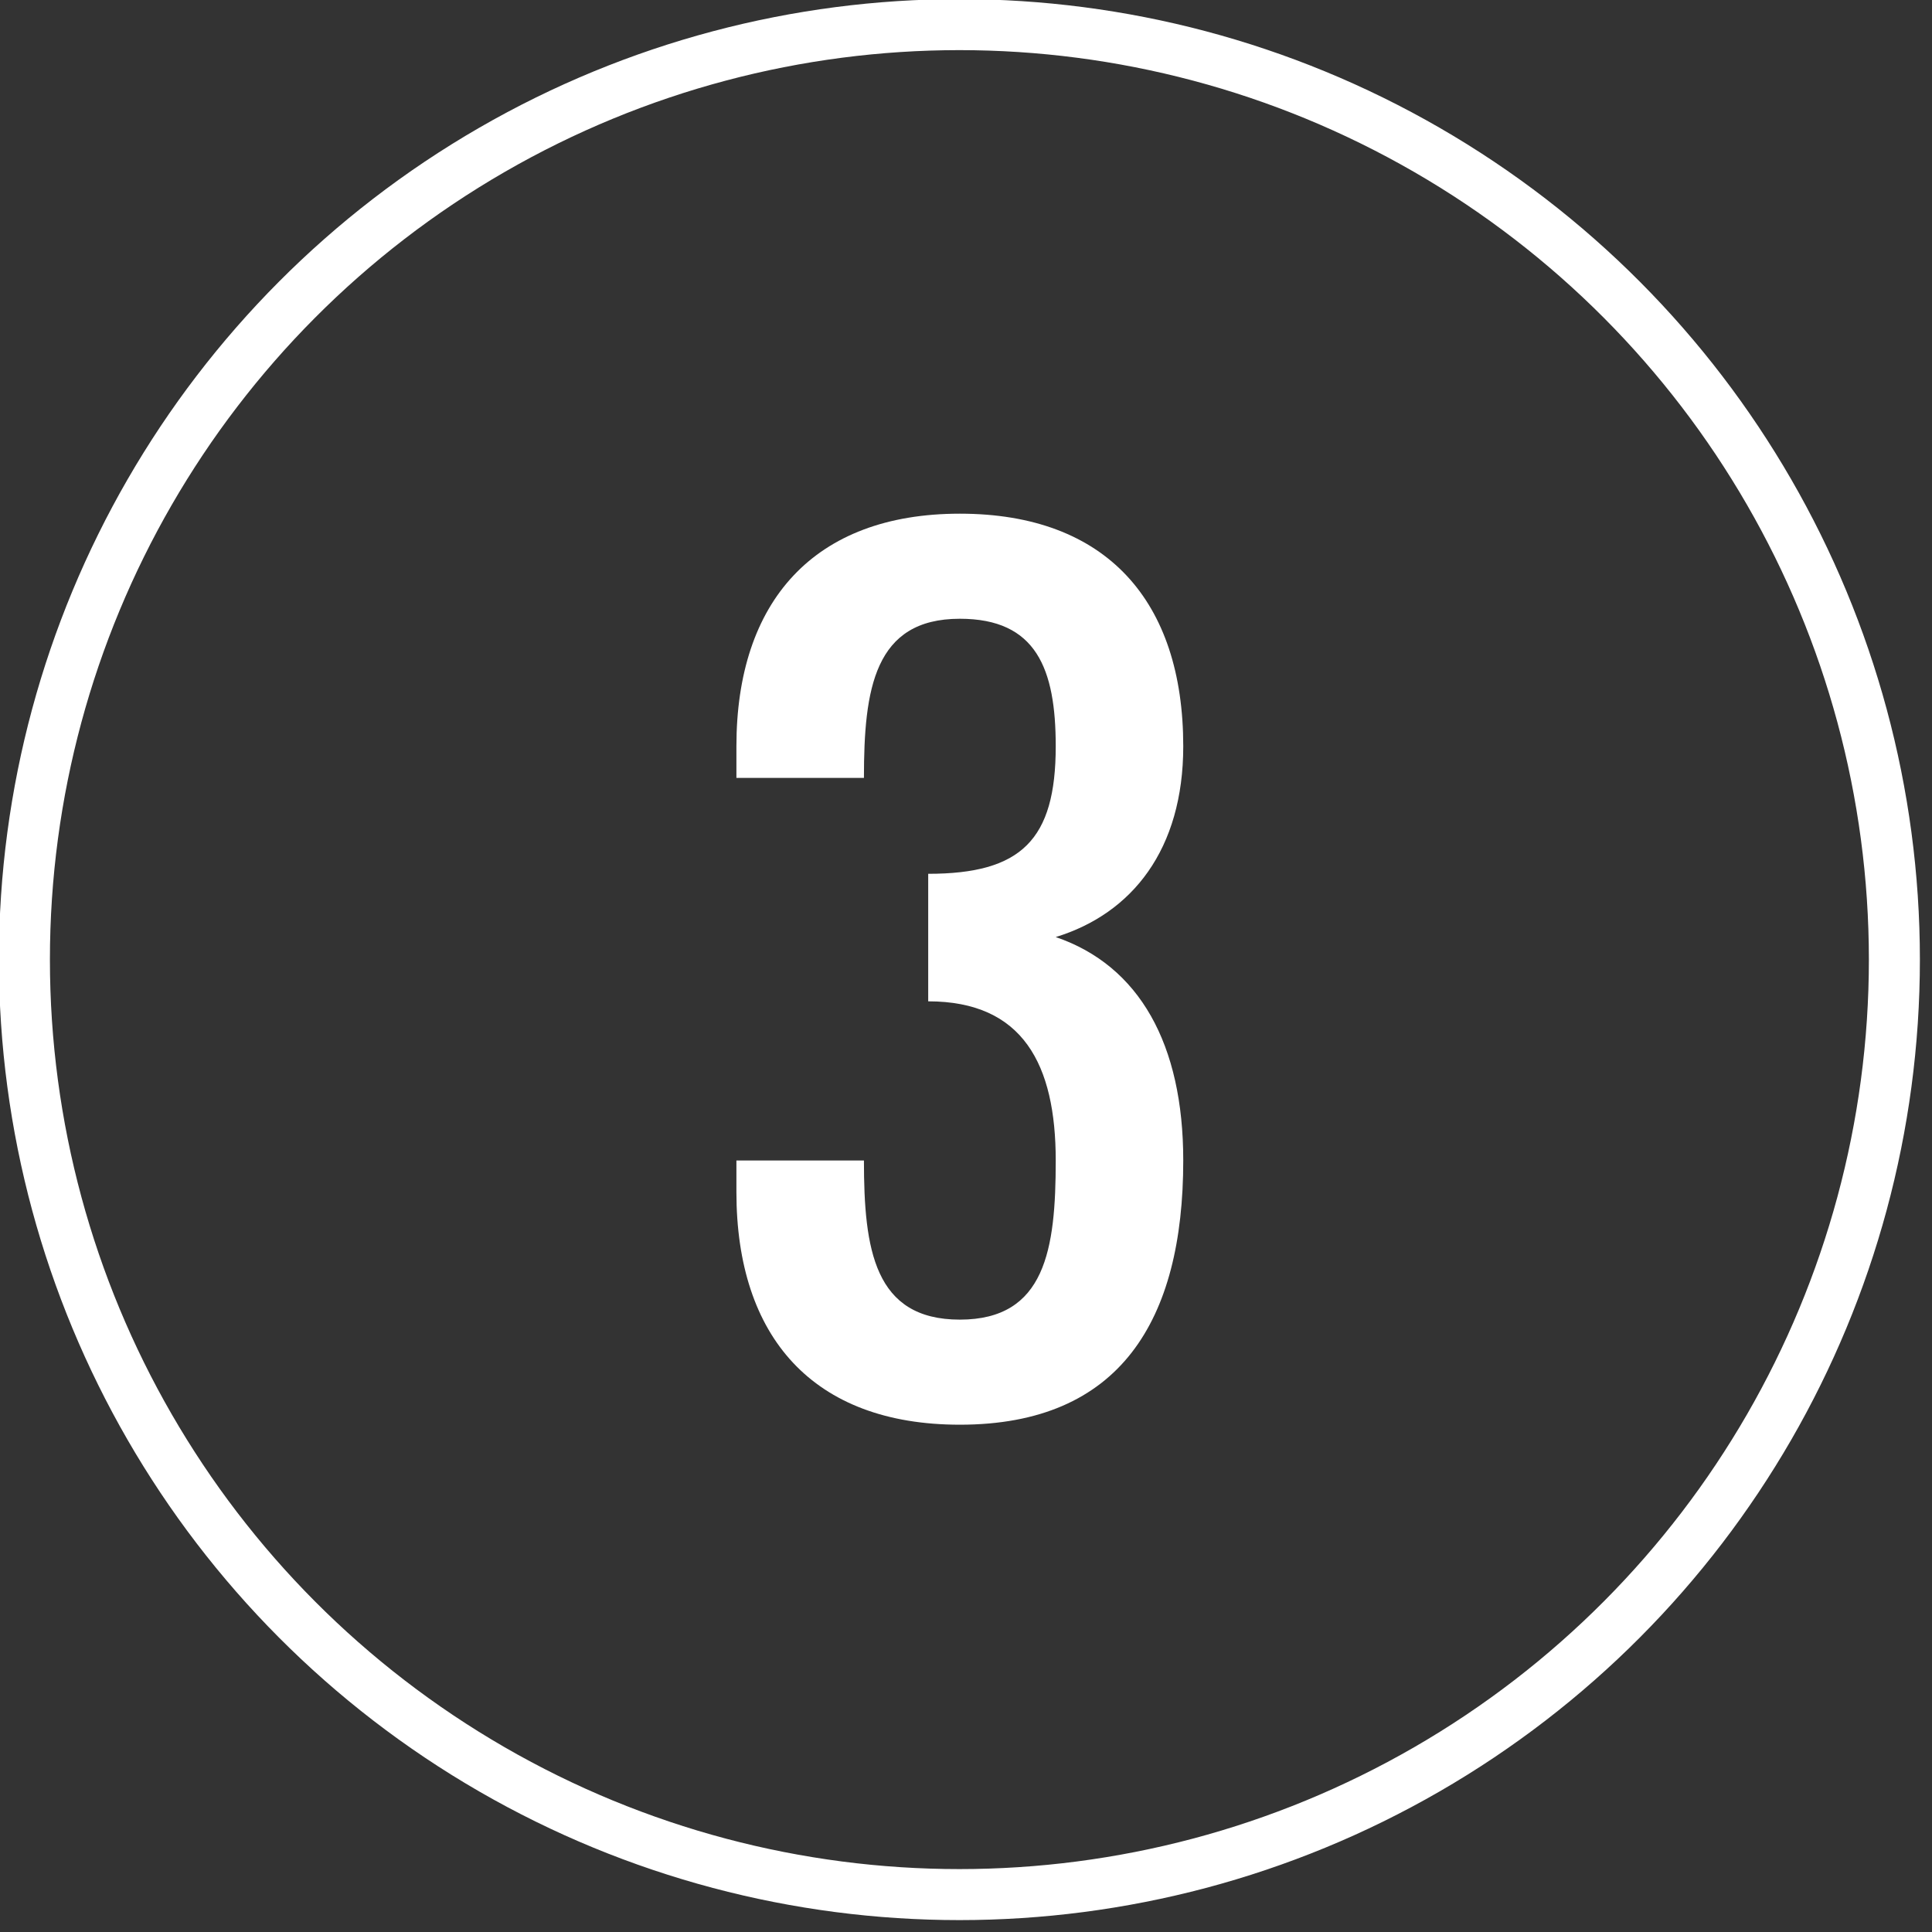
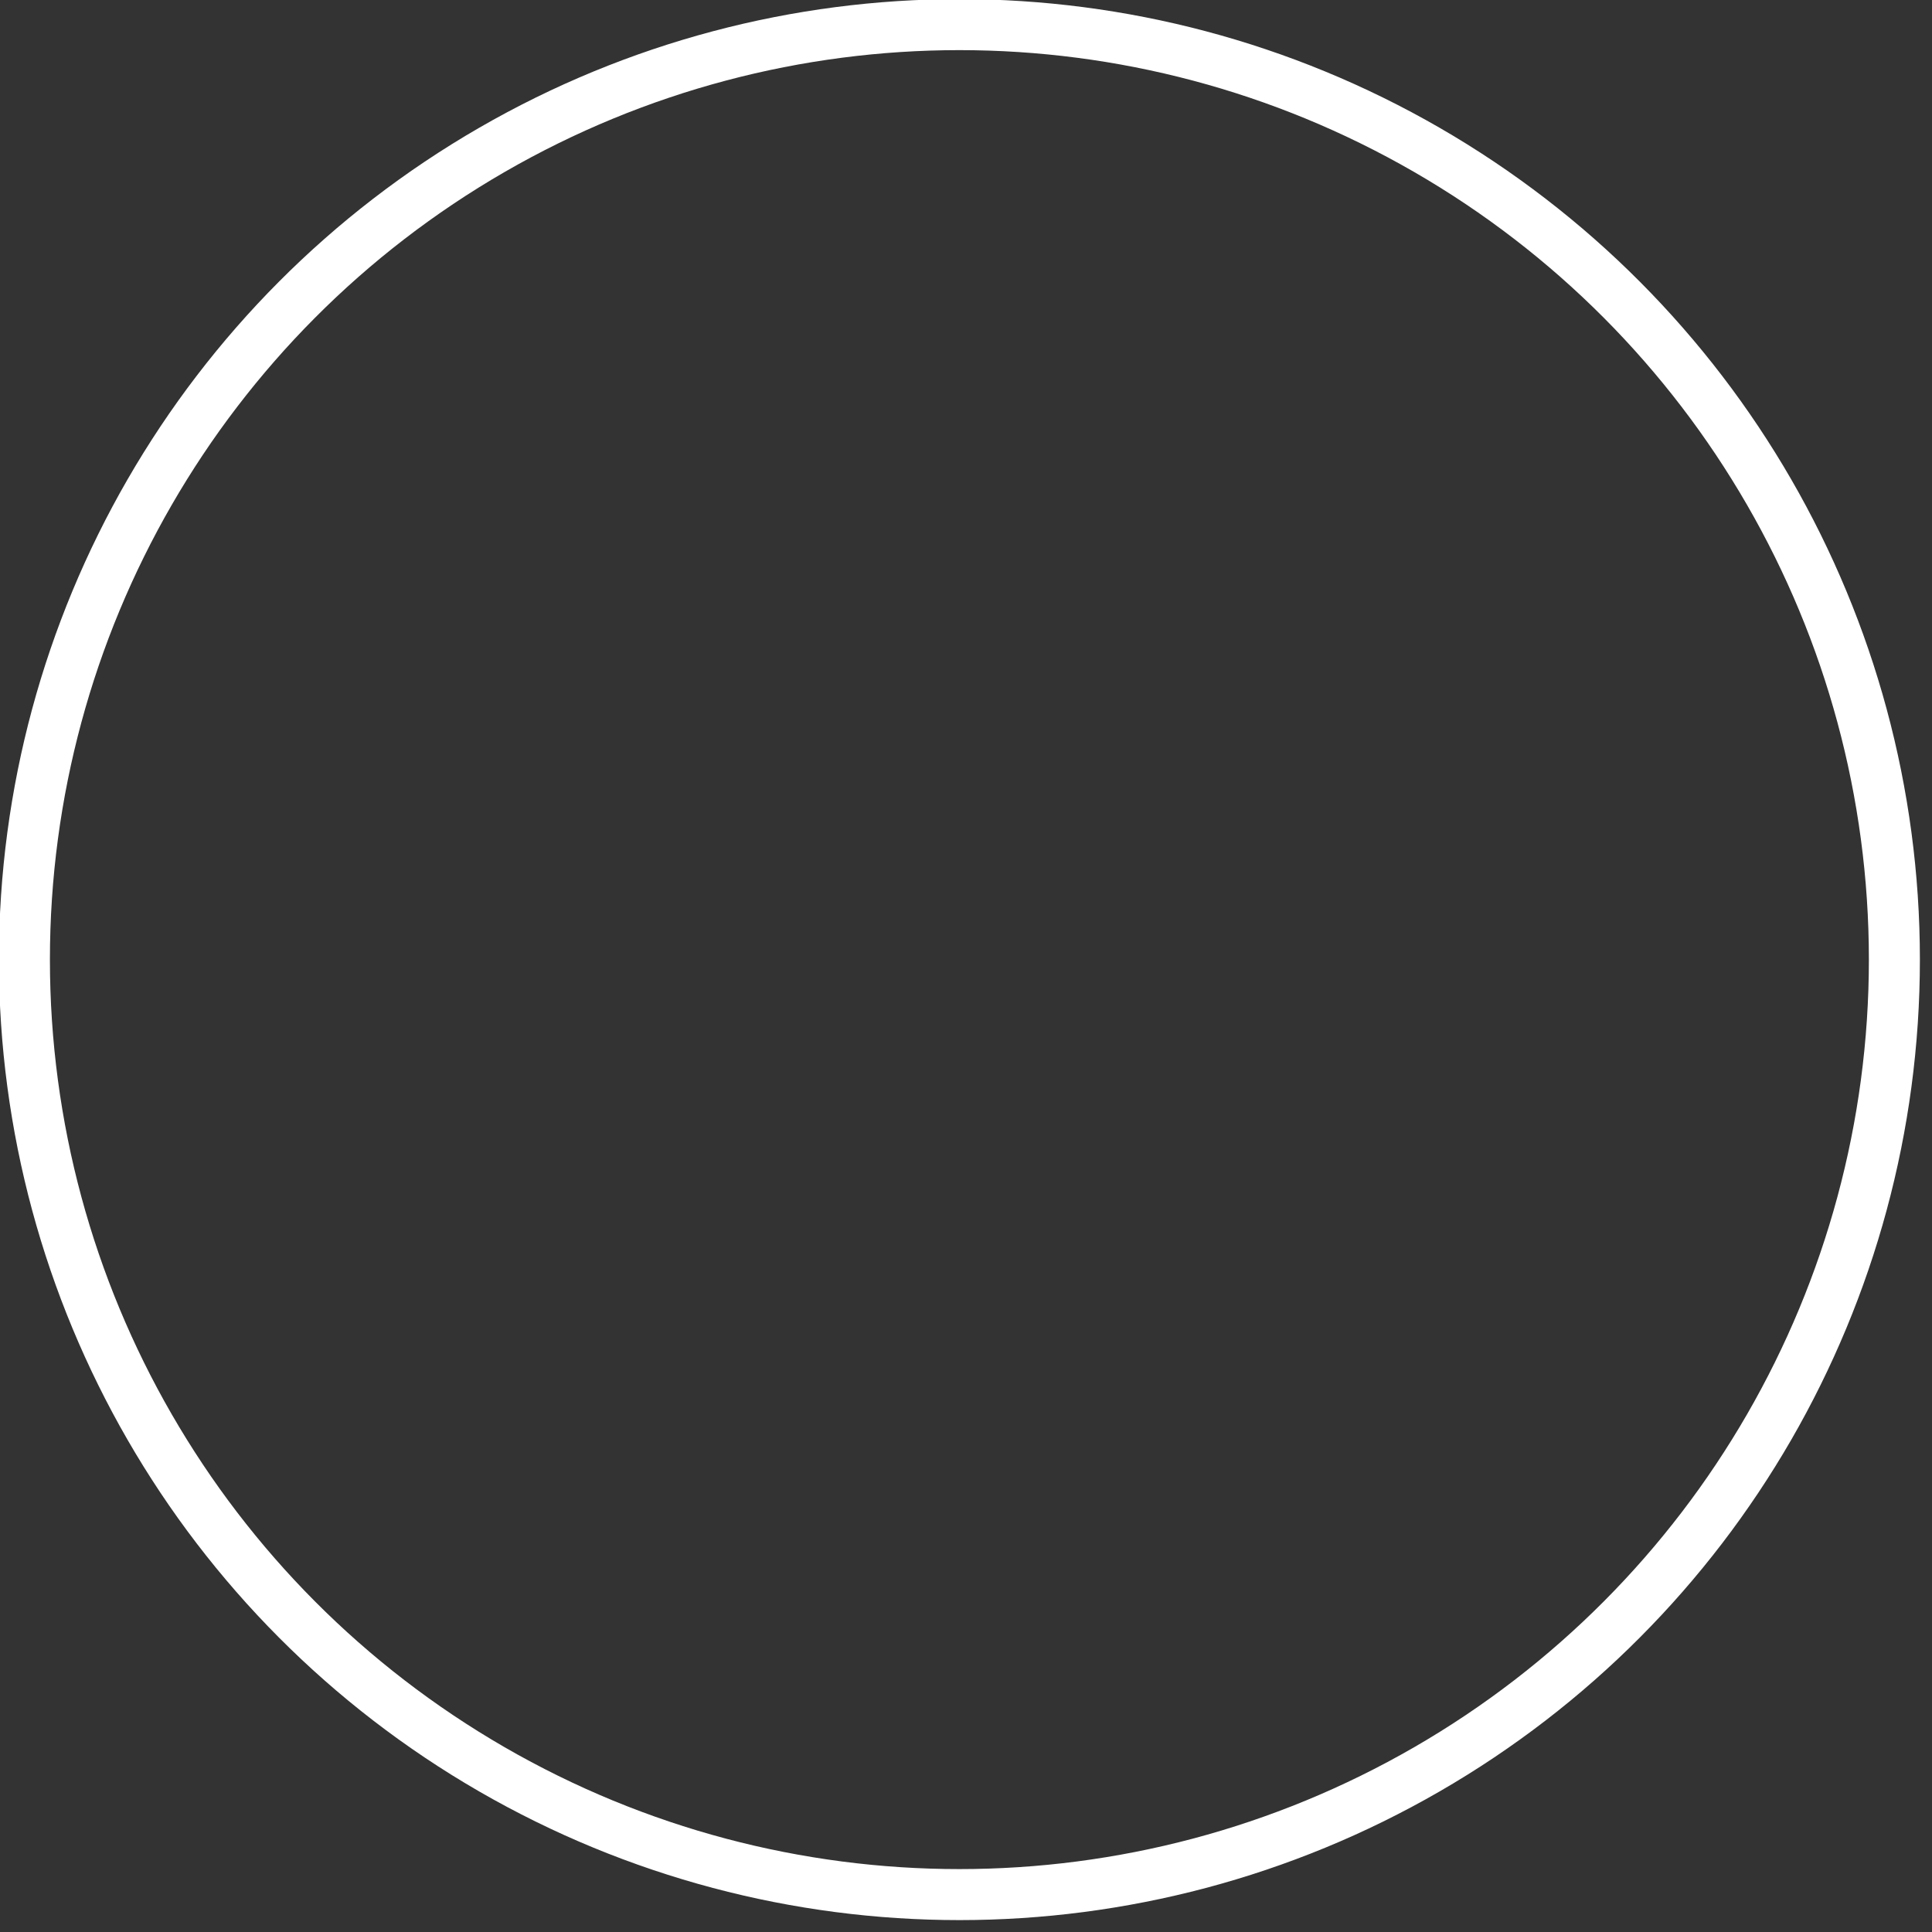
<svg xmlns="http://www.w3.org/2000/svg" width="100%" height="100%" viewBox="0 0 101 101" version="1.1" xml:space="preserve" style="fill-rule:evenodd;clip-rule:evenodd;stroke-linecap:round;stroke-linejoin:round;stroke-miterlimit:1.5;">
  <rect x="0" y="0" width="101" height="101" fill="#333333" stroke="none" />
  <g transform="matrix(1,0,0,1,-664.974,-622.051)">
    <g transform="matrix(53.333,0,0,53.333,701.445,696.051)">
-       <path d="M0.038,-0.656L0.038,-0.625L0.163,-0.625C0.163,-0.712 0.173,-0.781 0.257,-0.781C0.332,-0.781 0.351,-0.732 0.351,-0.656C0.351,-0.564 0.317,-0.531 0.226,-0.531L0.226,-0.406C0.319,-0.406 0.351,-0.344 0.351,-0.25C0.351,-0.163 0.341,-0.094 0.257,-0.094C0.173,-0.094 0.163,-0.163 0.163,-0.25L0.038,-0.25L0.038,-0.219C0.038,-0.077 0.113,0.009 0.257,0.009C0.414,0.009 0.476,-0.093 0.476,-0.25C0.476,-0.364 0.433,-0.441 0.351,-0.469C0.426,-0.492 0.476,-0.555 0.476,-0.656C0.476,-0.798 0.401,-0.884 0.257,-0.884C0.114,-0.884 0.038,-0.798 0.038,-0.656Z" style="fill:white;fill-rule:nonzero;" />
-     </g>
+       </g>
  </g>
  <g transform="matrix(0.452,0,0,0.452,-274.444,-220.193)">
    <circle cx="718.139" cy="598.139" r="108.139" style="fill:none;stroke:white;stroke-width:5.9px;" />
  </g>
</svg>